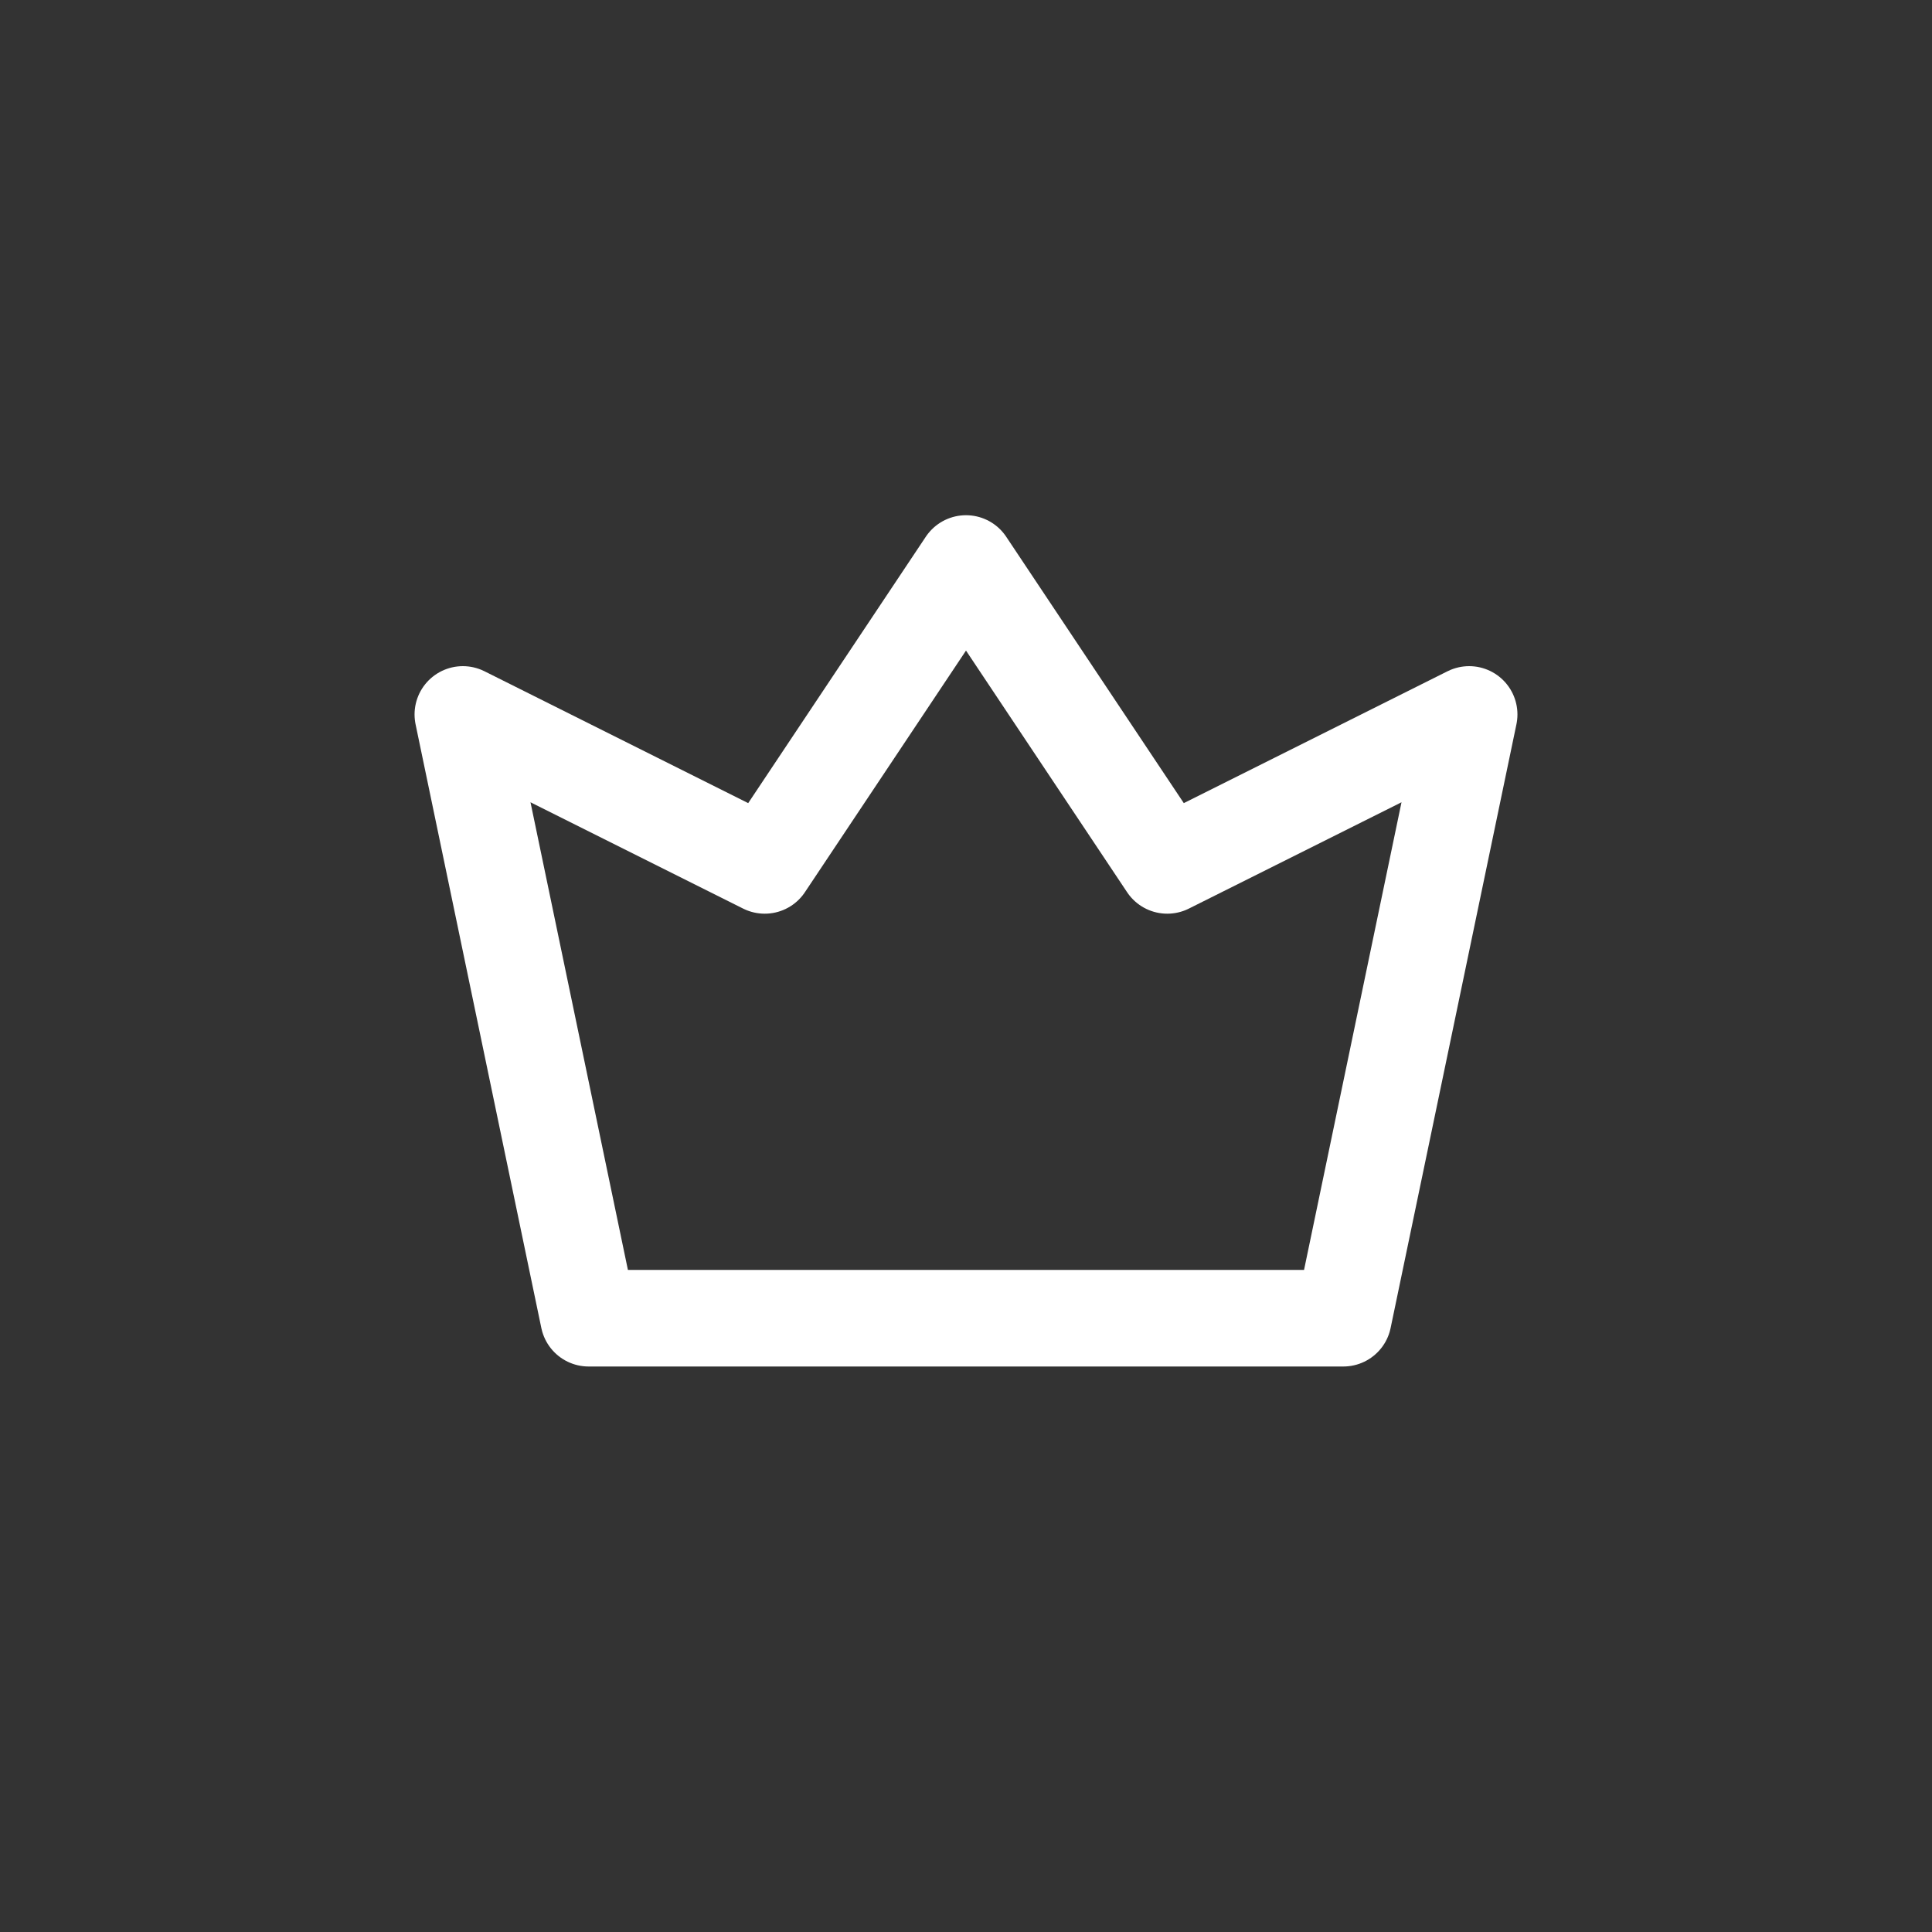
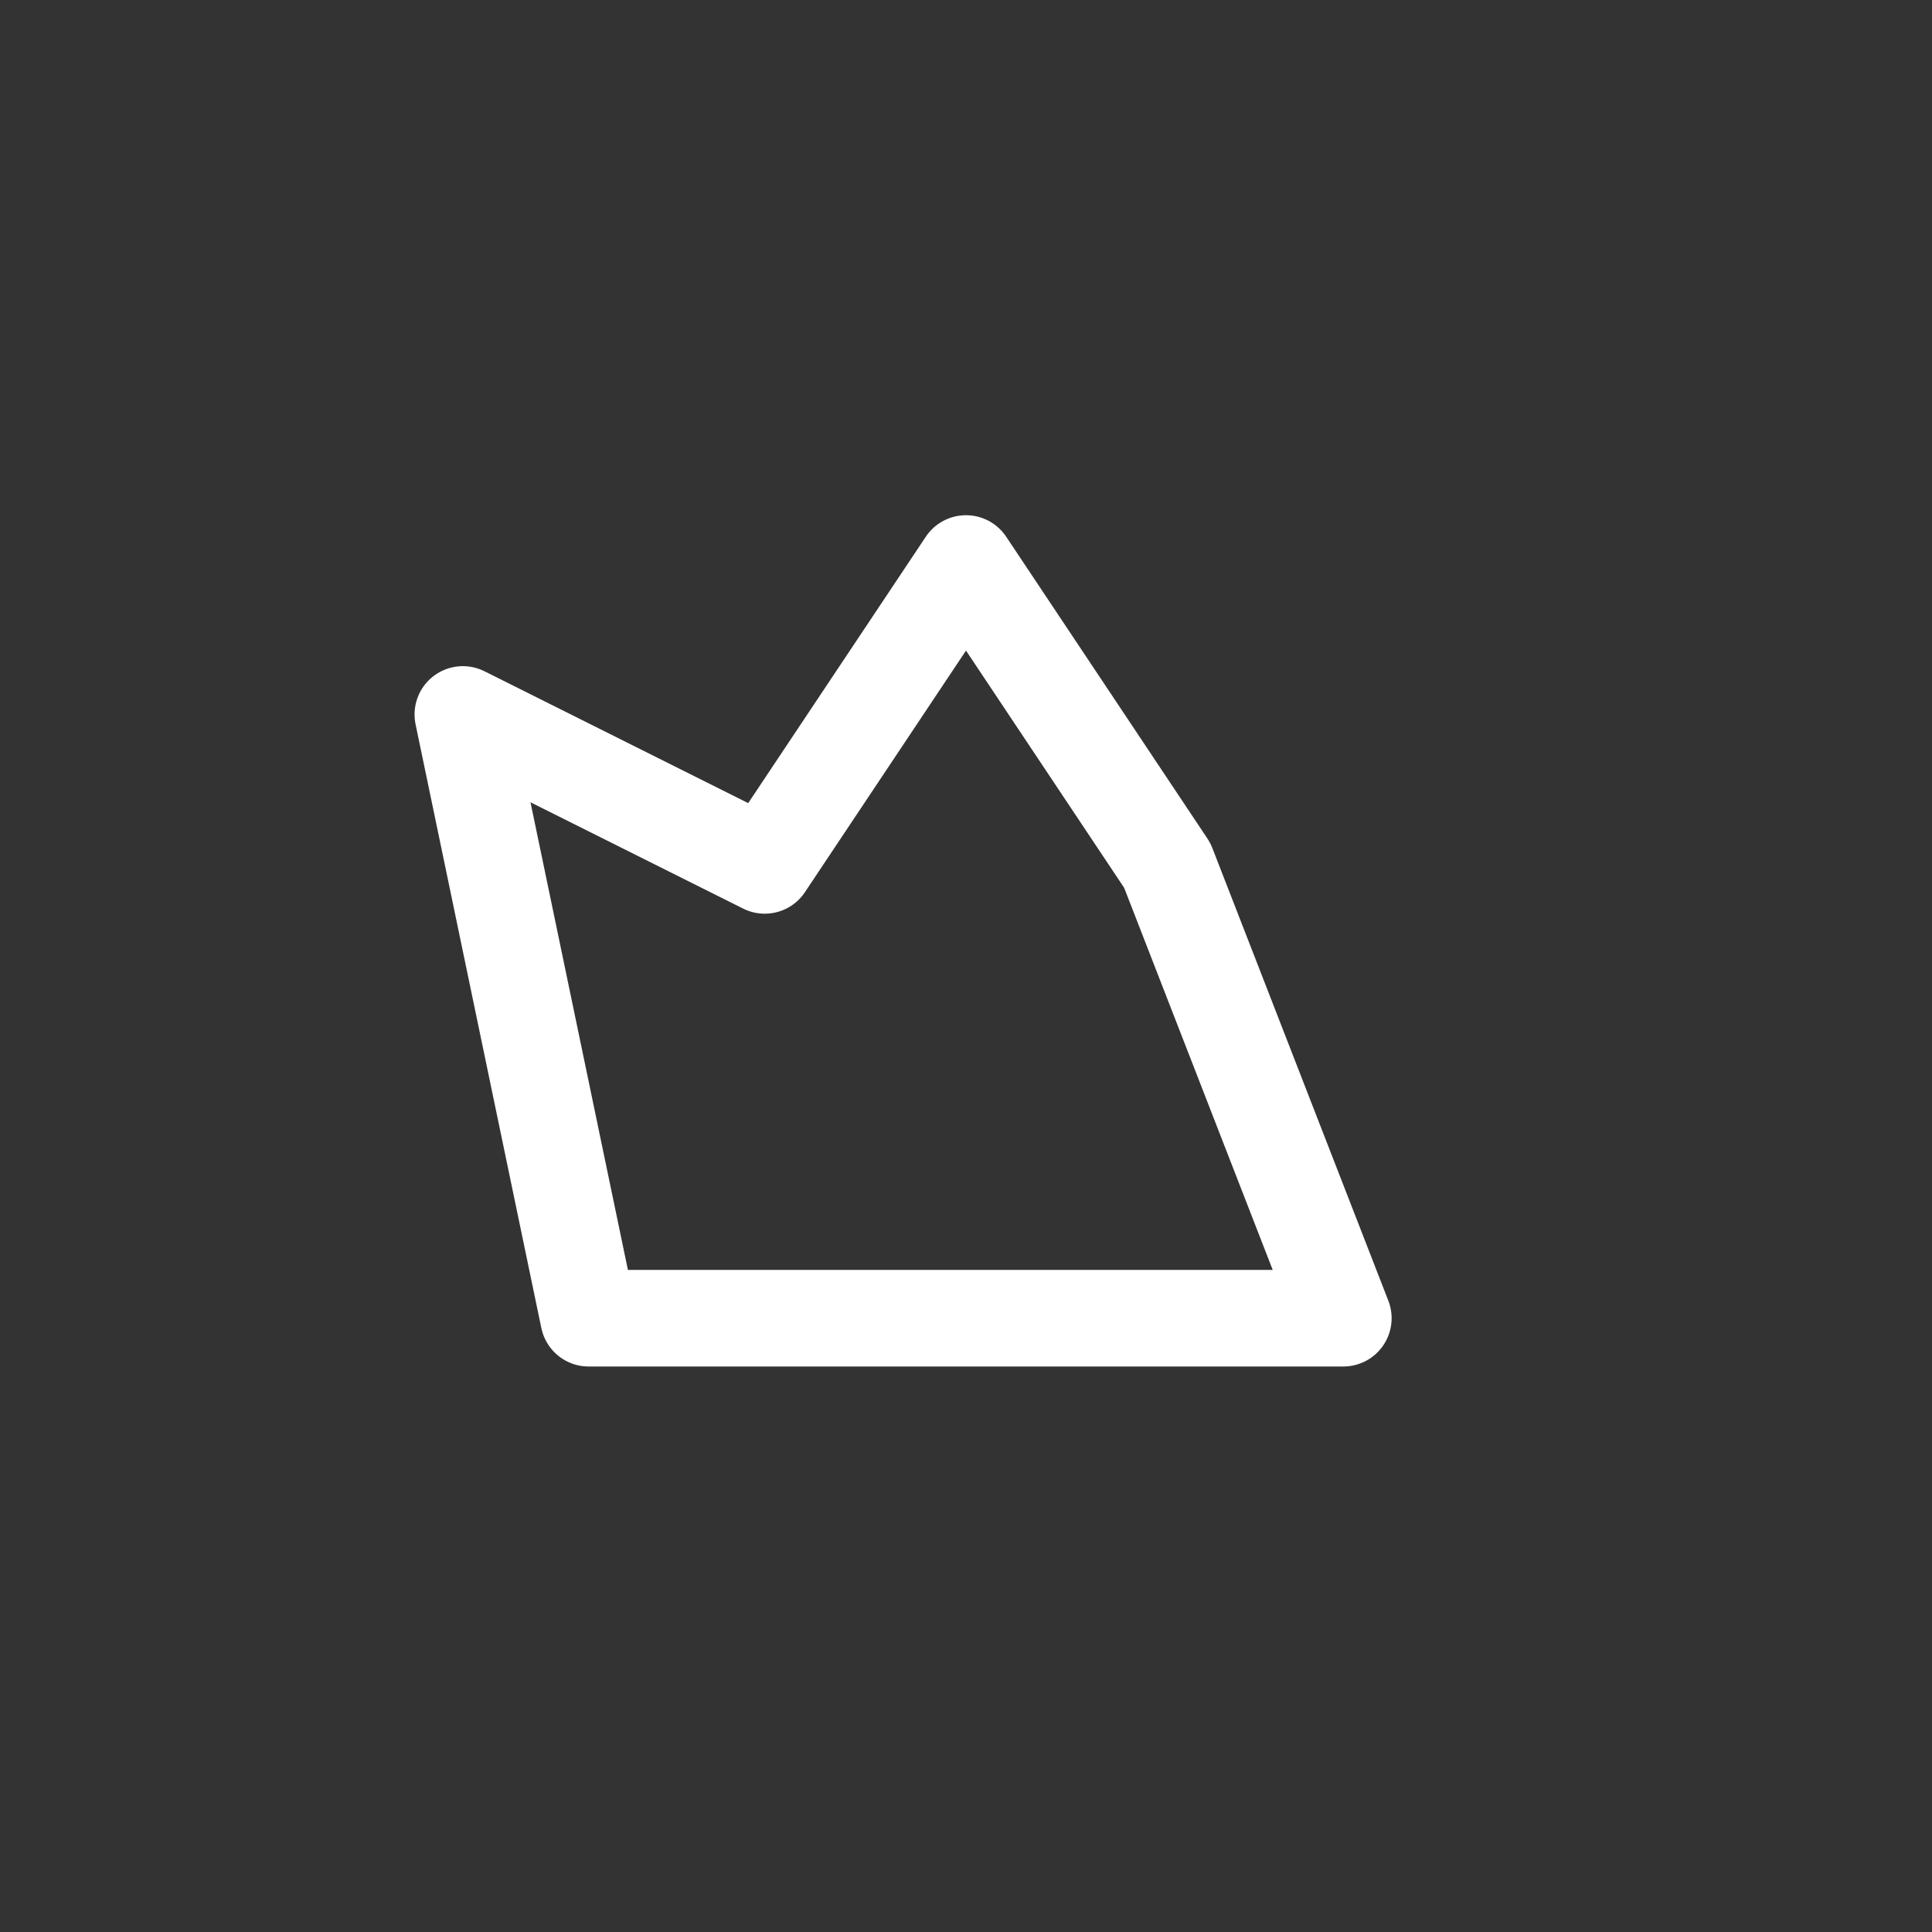
<svg xmlns="http://www.w3.org/2000/svg" width="40" height="40" viewBox="0 0 40 40" fill="none">
  <rect x="0" y="0" width="40" height="40" fill="#333333" stroke="none" />
-   <path d="M12.187 27.292L9.583 14.792L15.833 17.917L20 11.667L24.167 17.917L30.417 14.792L27.812 27.292H12.187Z" stroke="white" stroke-width="2" stroke-linecap="square" stroke-linejoin="round" />
+   <path d="M12.187 27.292L9.583 14.792L15.833 17.917L20 11.667L24.167 17.917L27.812 27.292H12.187Z" stroke="white" stroke-width="2" stroke-linecap="square" stroke-linejoin="round" />
</svg>